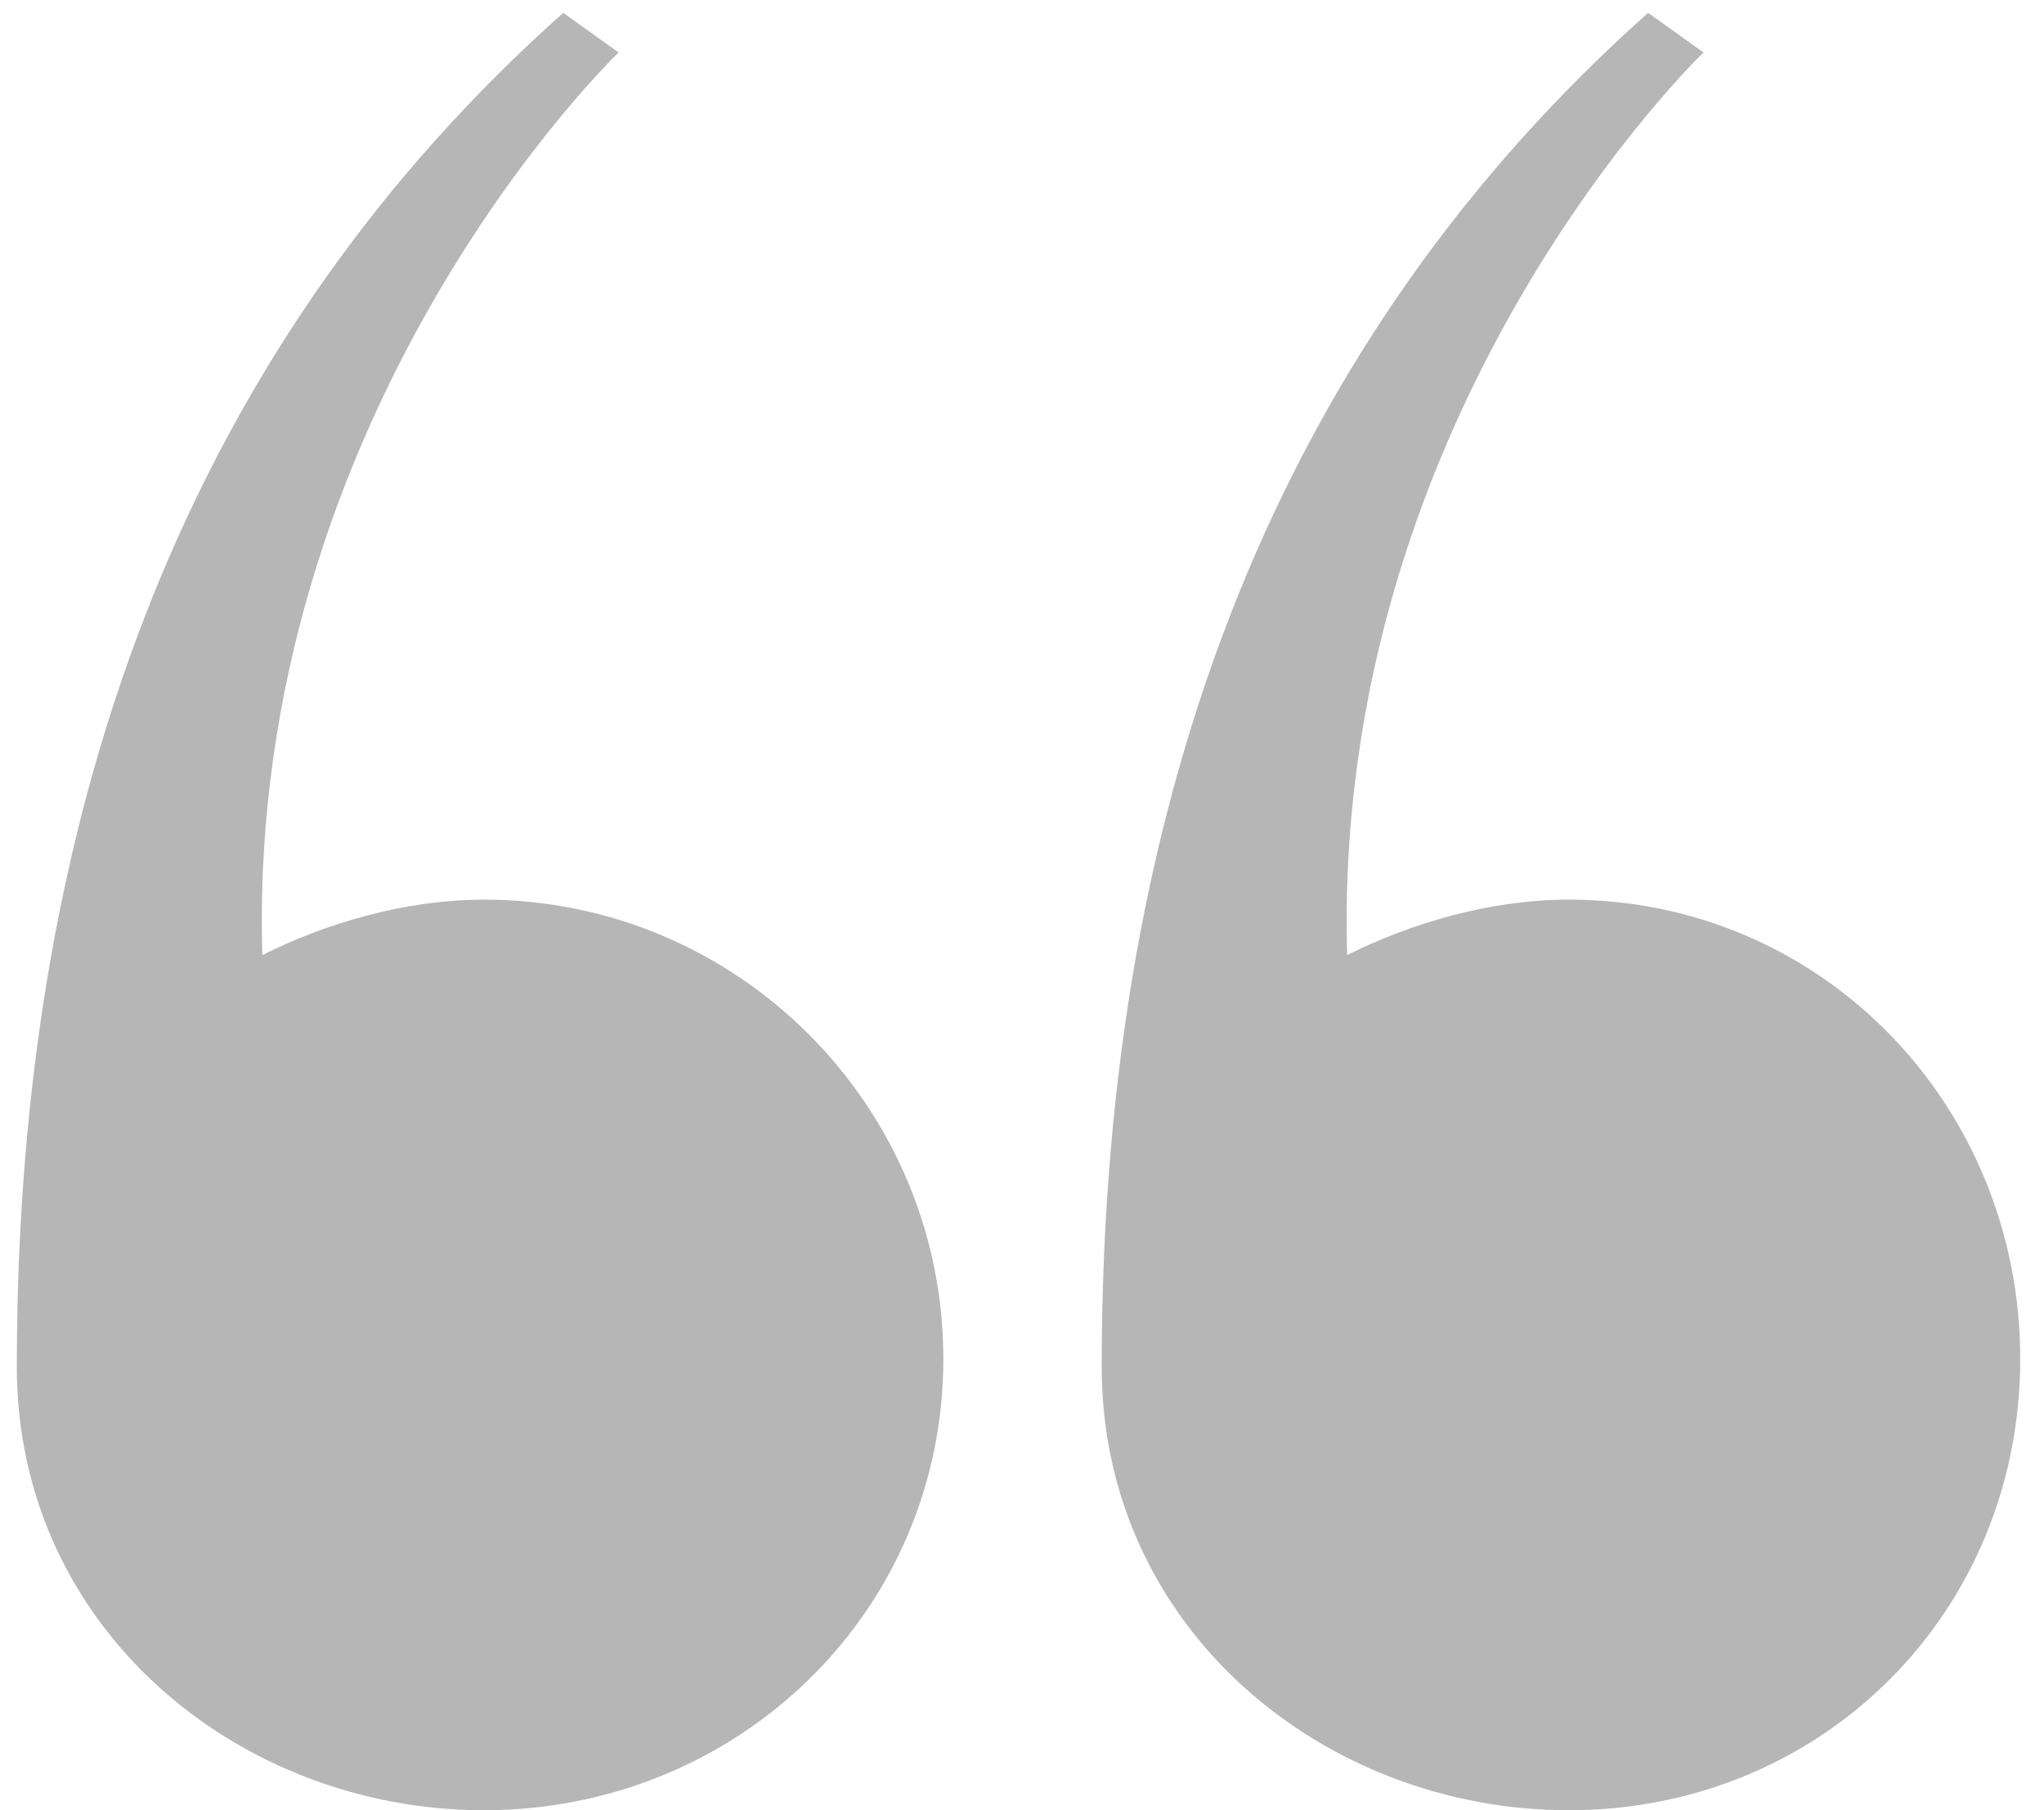
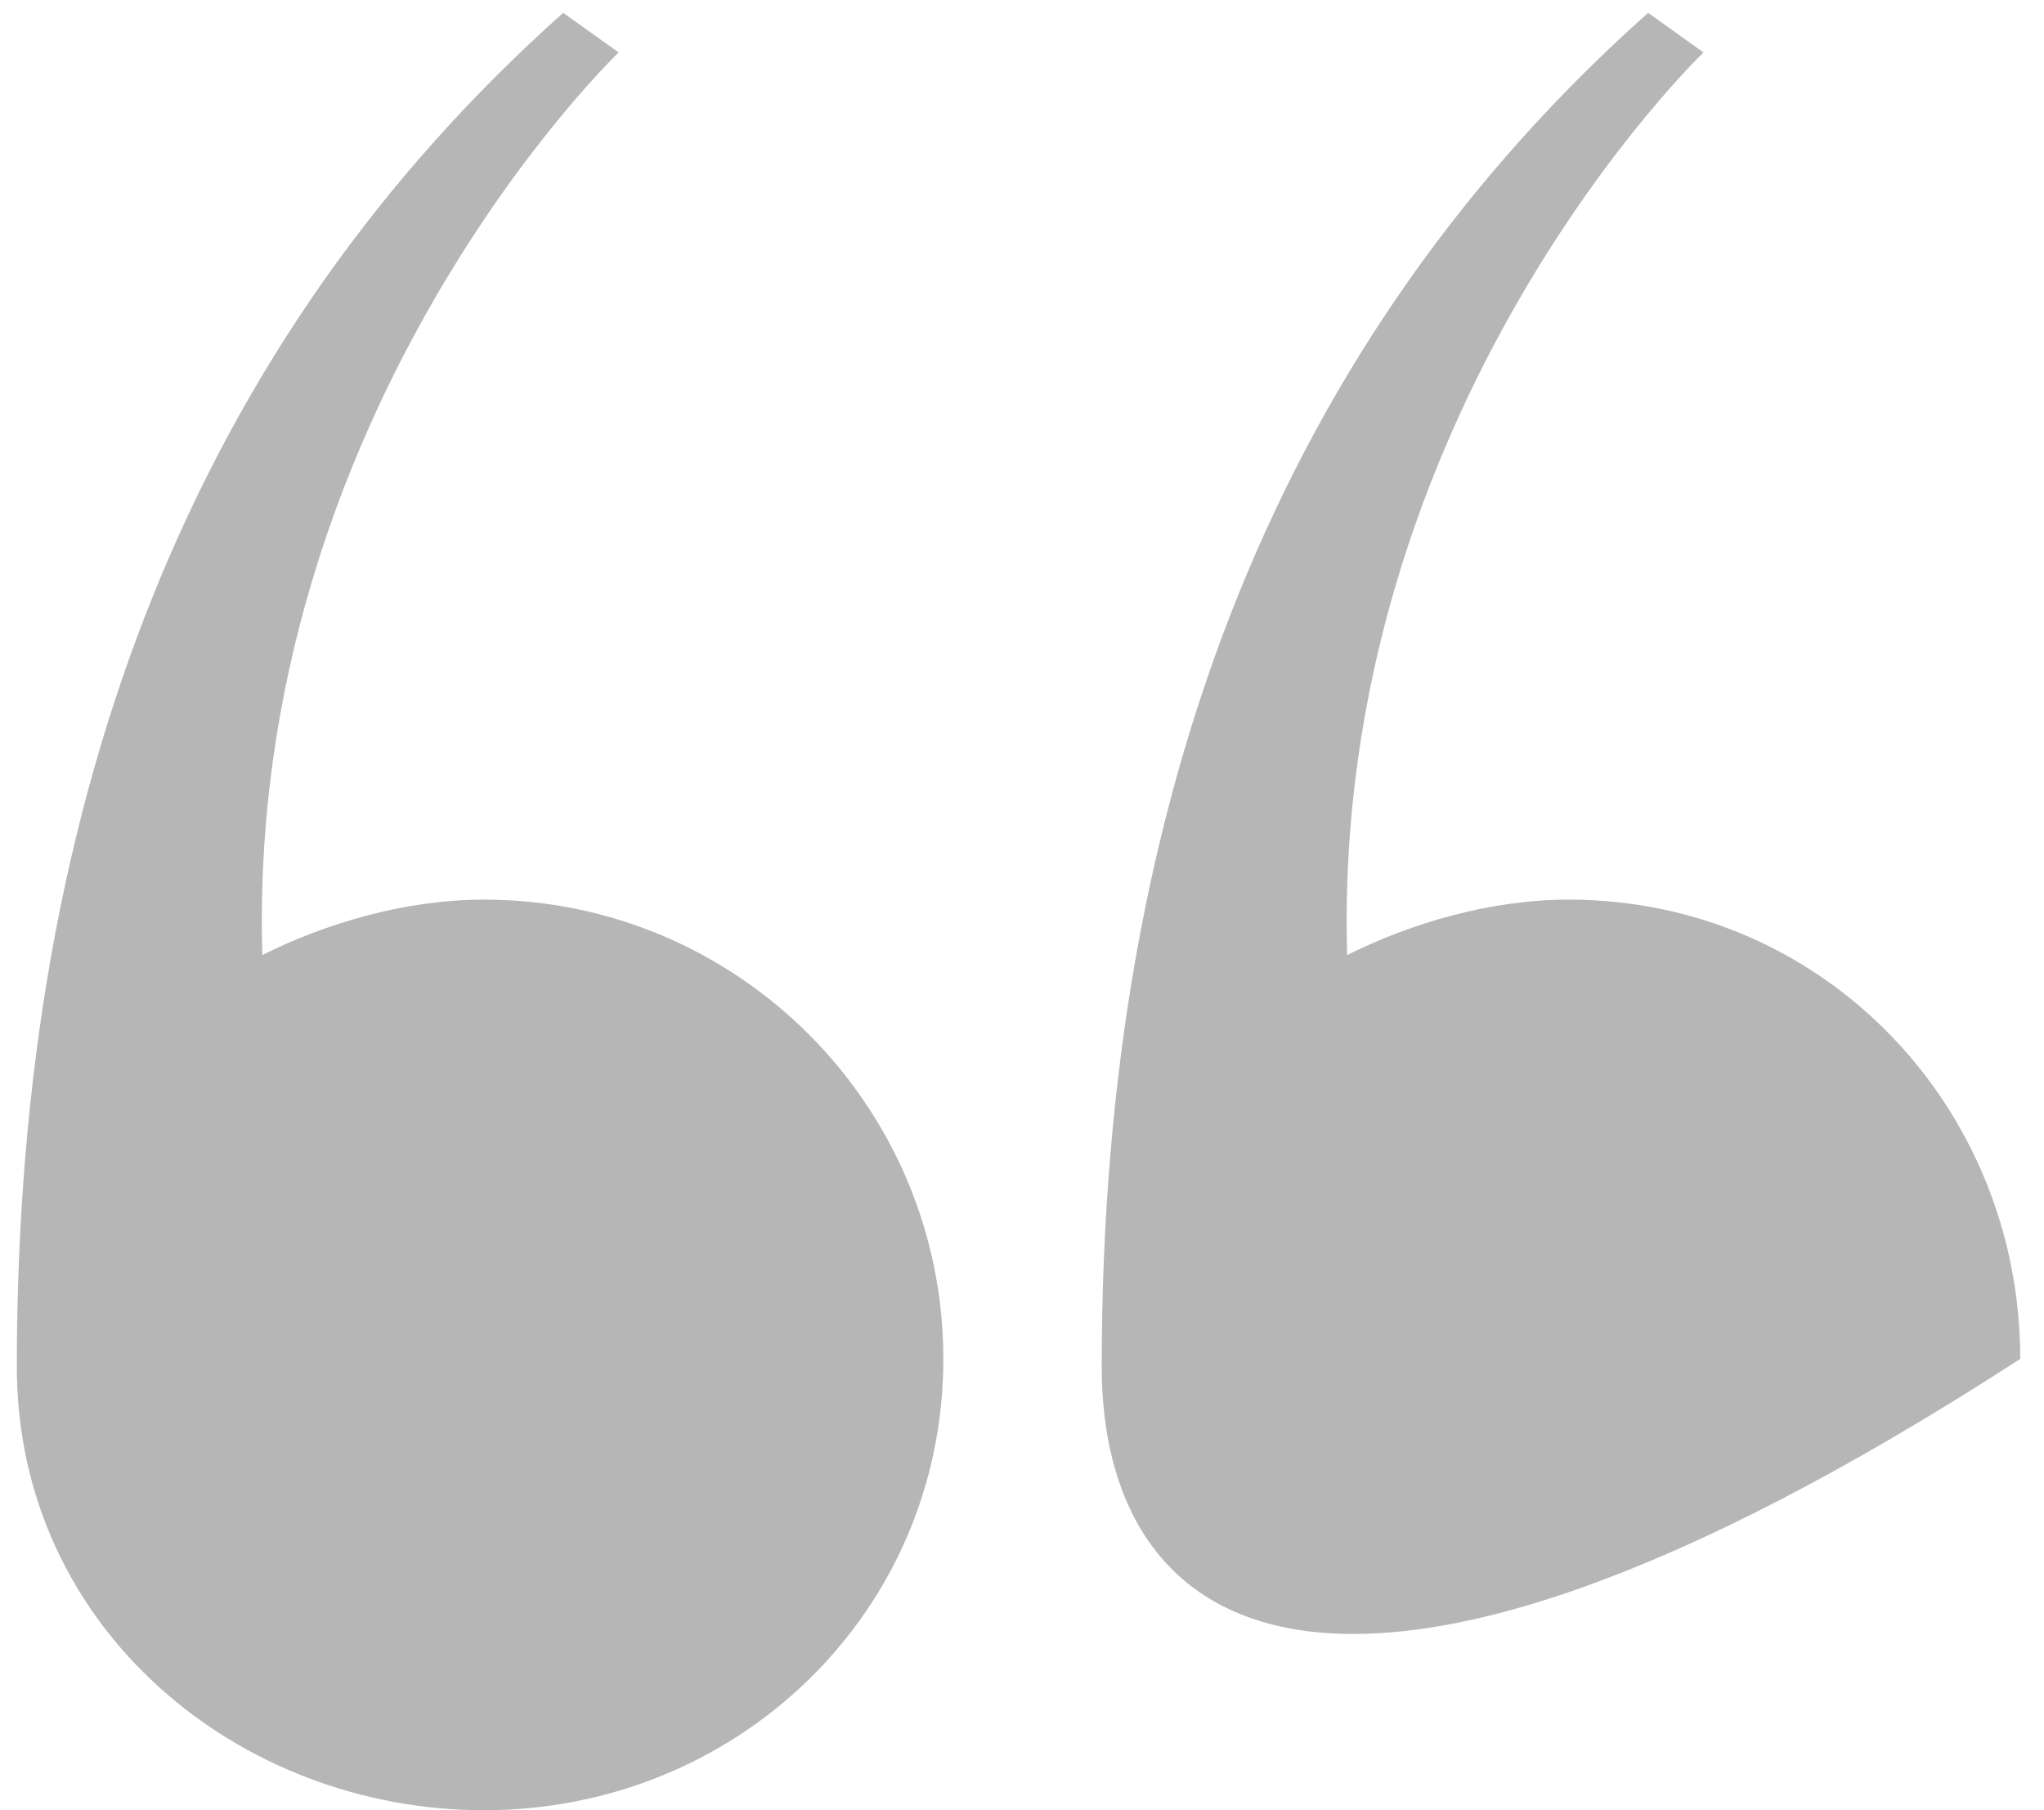
<svg xmlns="http://www.w3.org/2000/svg" width="35" height="31" viewBox="0 0 35 31" fill="none">
-   <path opacity="0.5" d="M26.865 15.406C31.204 15.406 34.593 18.932 34.593 23.271C34.593 27.61 31.204 31 26.865 31C22.661 31 18.865 27.881 18.865 23.406C18.865 13.508 21.983 5.779 28.221 0.22L29.17 0.898C29.17 0.898 22.797 6.999 23.068 16.355C24.153 15.813 25.509 15.406 26.865 15.406ZM8.288 15.406C12.627 15.406 16.153 18.932 16.153 23.271C16.153 27.61 12.627 31 8.288 31C4.085 31 0.288 27.881 0.288 23.406C0.288 13.508 3.407 5.779 9.644 0.22L10.593 0.898C10.593 0.898 4.22 6.999 4.492 16.355C5.576 15.813 6.932 15.406 8.288 15.406Z" fill="#6E6E6E" />
+   <path opacity="0.5" d="M26.865 15.406C31.204 15.406 34.593 18.932 34.593 23.271C22.661 31 18.865 27.881 18.865 23.406C18.865 13.508 21.983 5.779 28.221 0.22L29.17 0.898C29.17 0.898 22.797 6.999 23.068 16.355C24.153 15.813 25.509 15.406 26.865 15.406ZM8.288 15.406C12.627 15.406 16.153 18.932 16.153 23.271C16.153 27.61 12.627 31 8.288 31C4.085 31 0.288 27.881 0.288 23.406C0.288 13.508 3.407 5.779 9.644 0.22L10.593 0.898C10.593 0.898 4.22 6.999 4.492 16.355C5.576 15.813 6.932 15.406 8.288 15.406Z" fill="#6E6E6E" />
</svg>